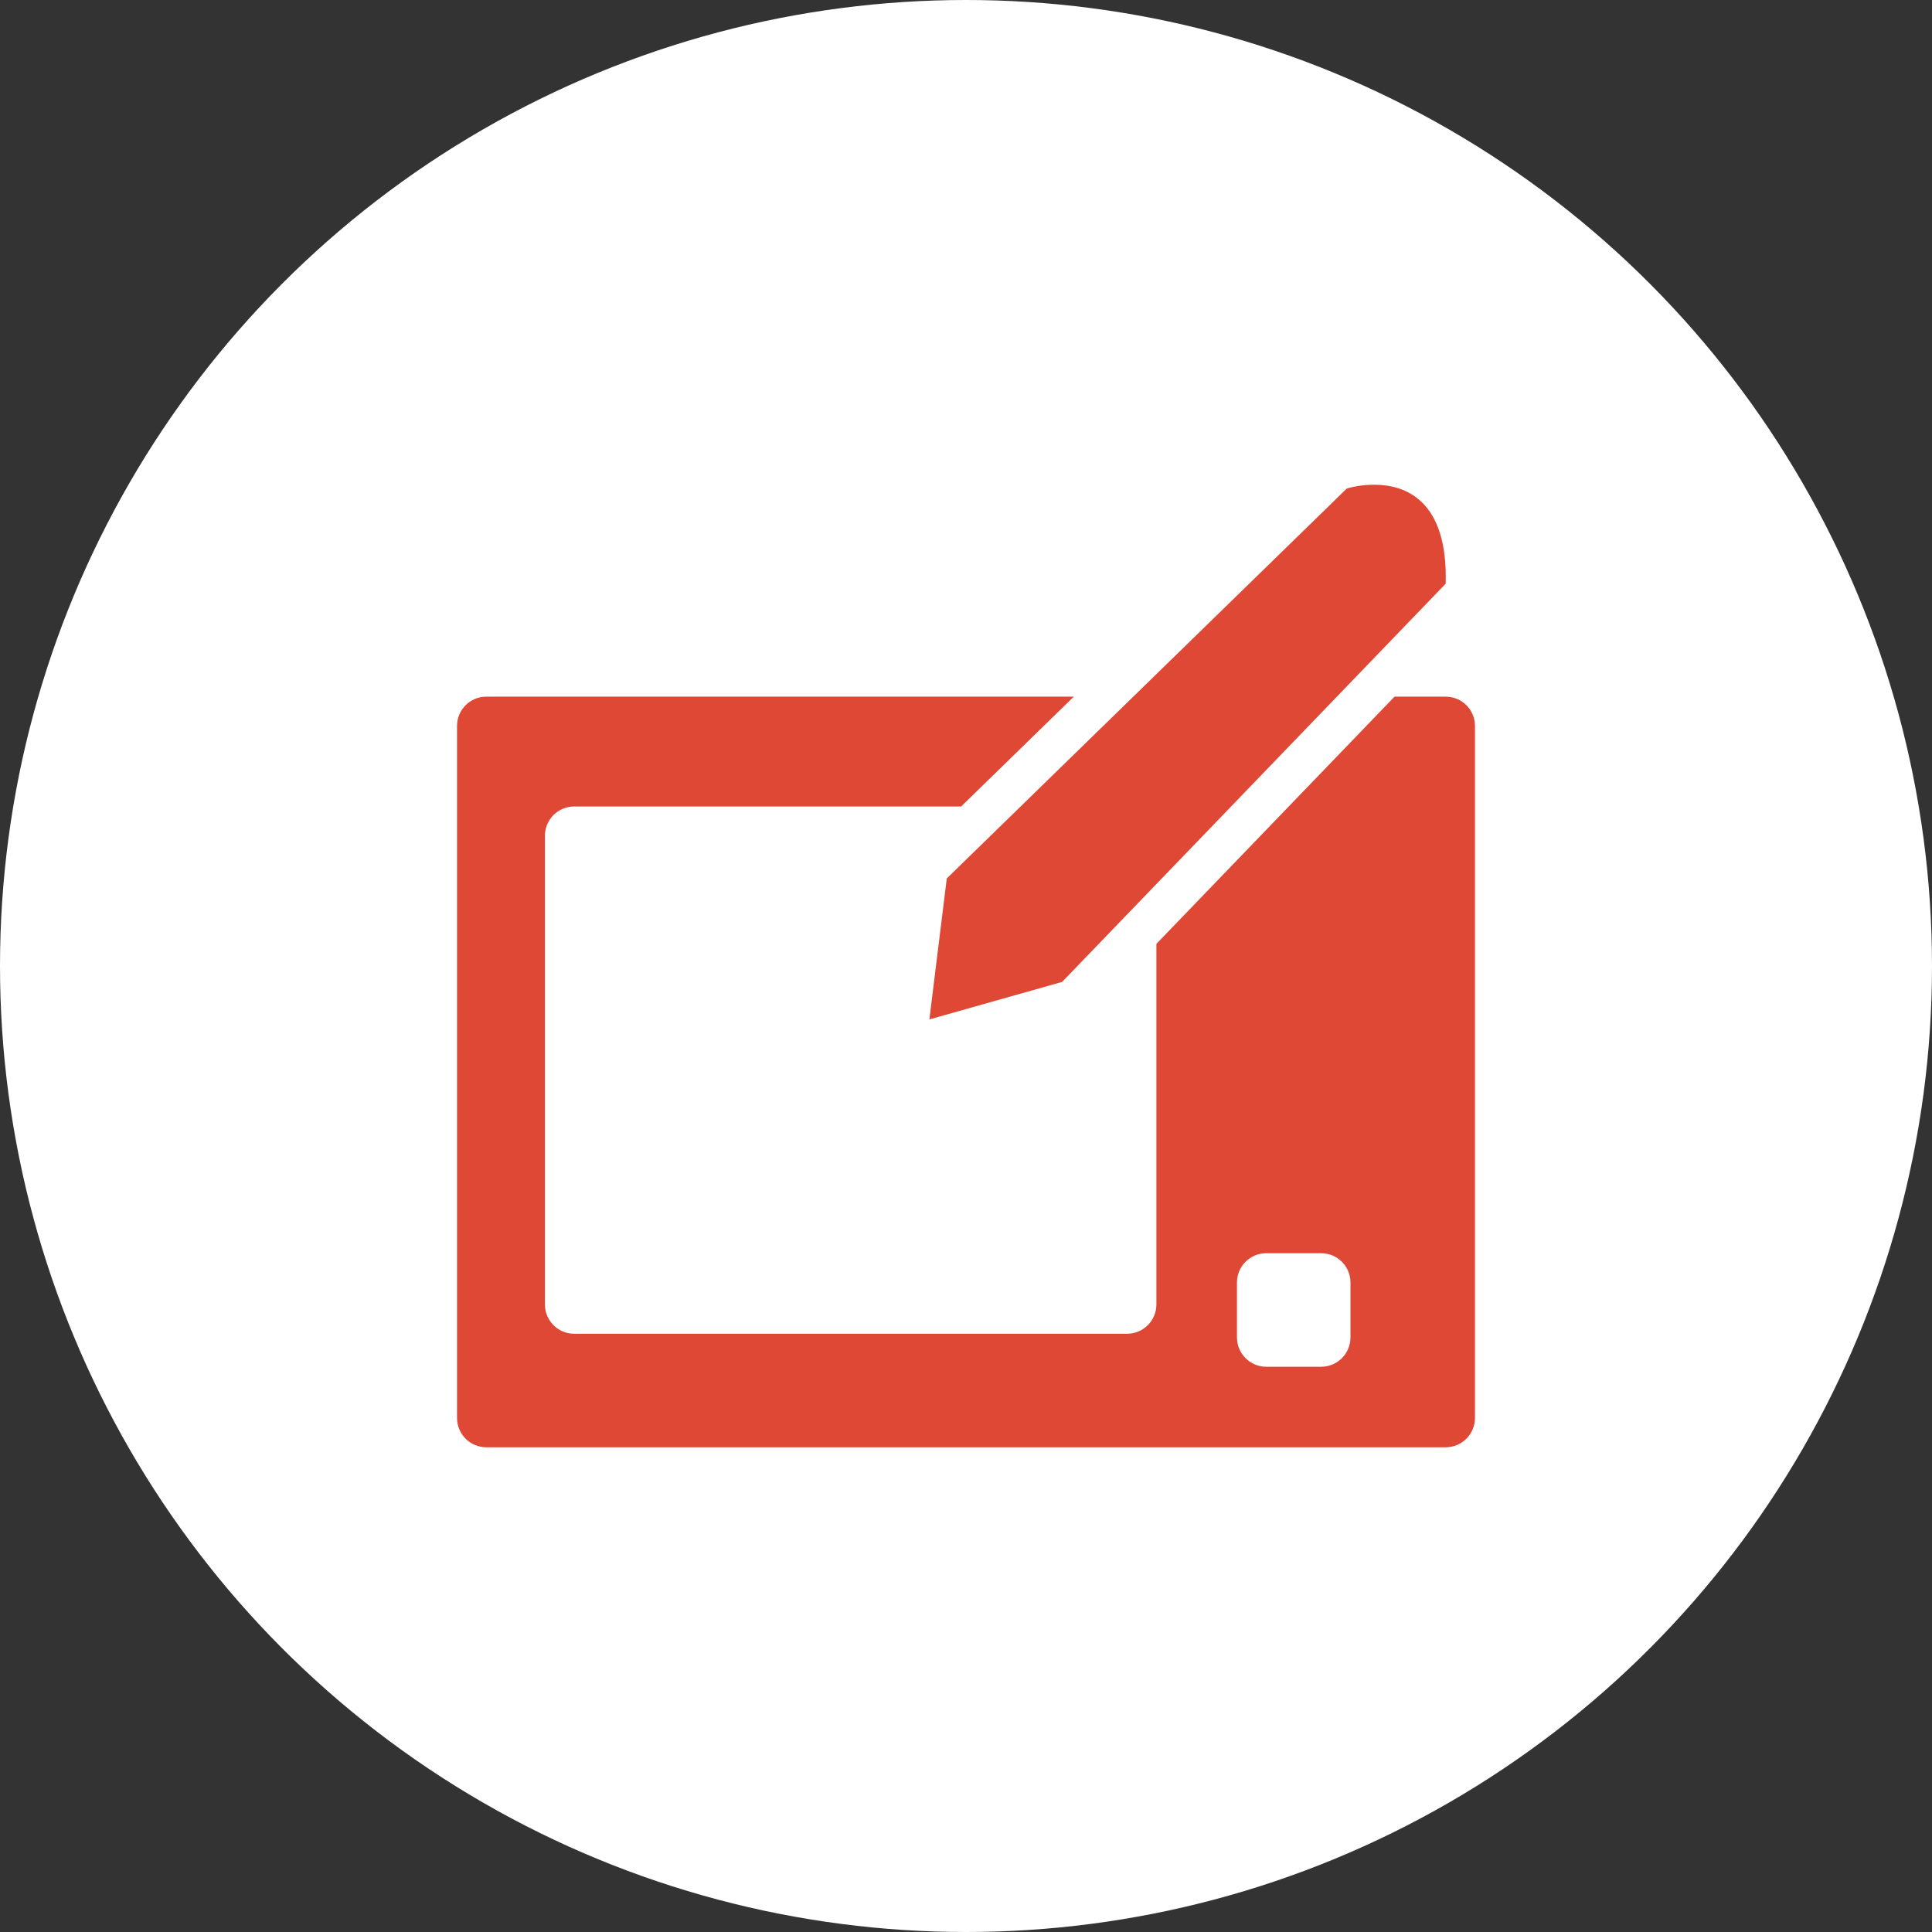
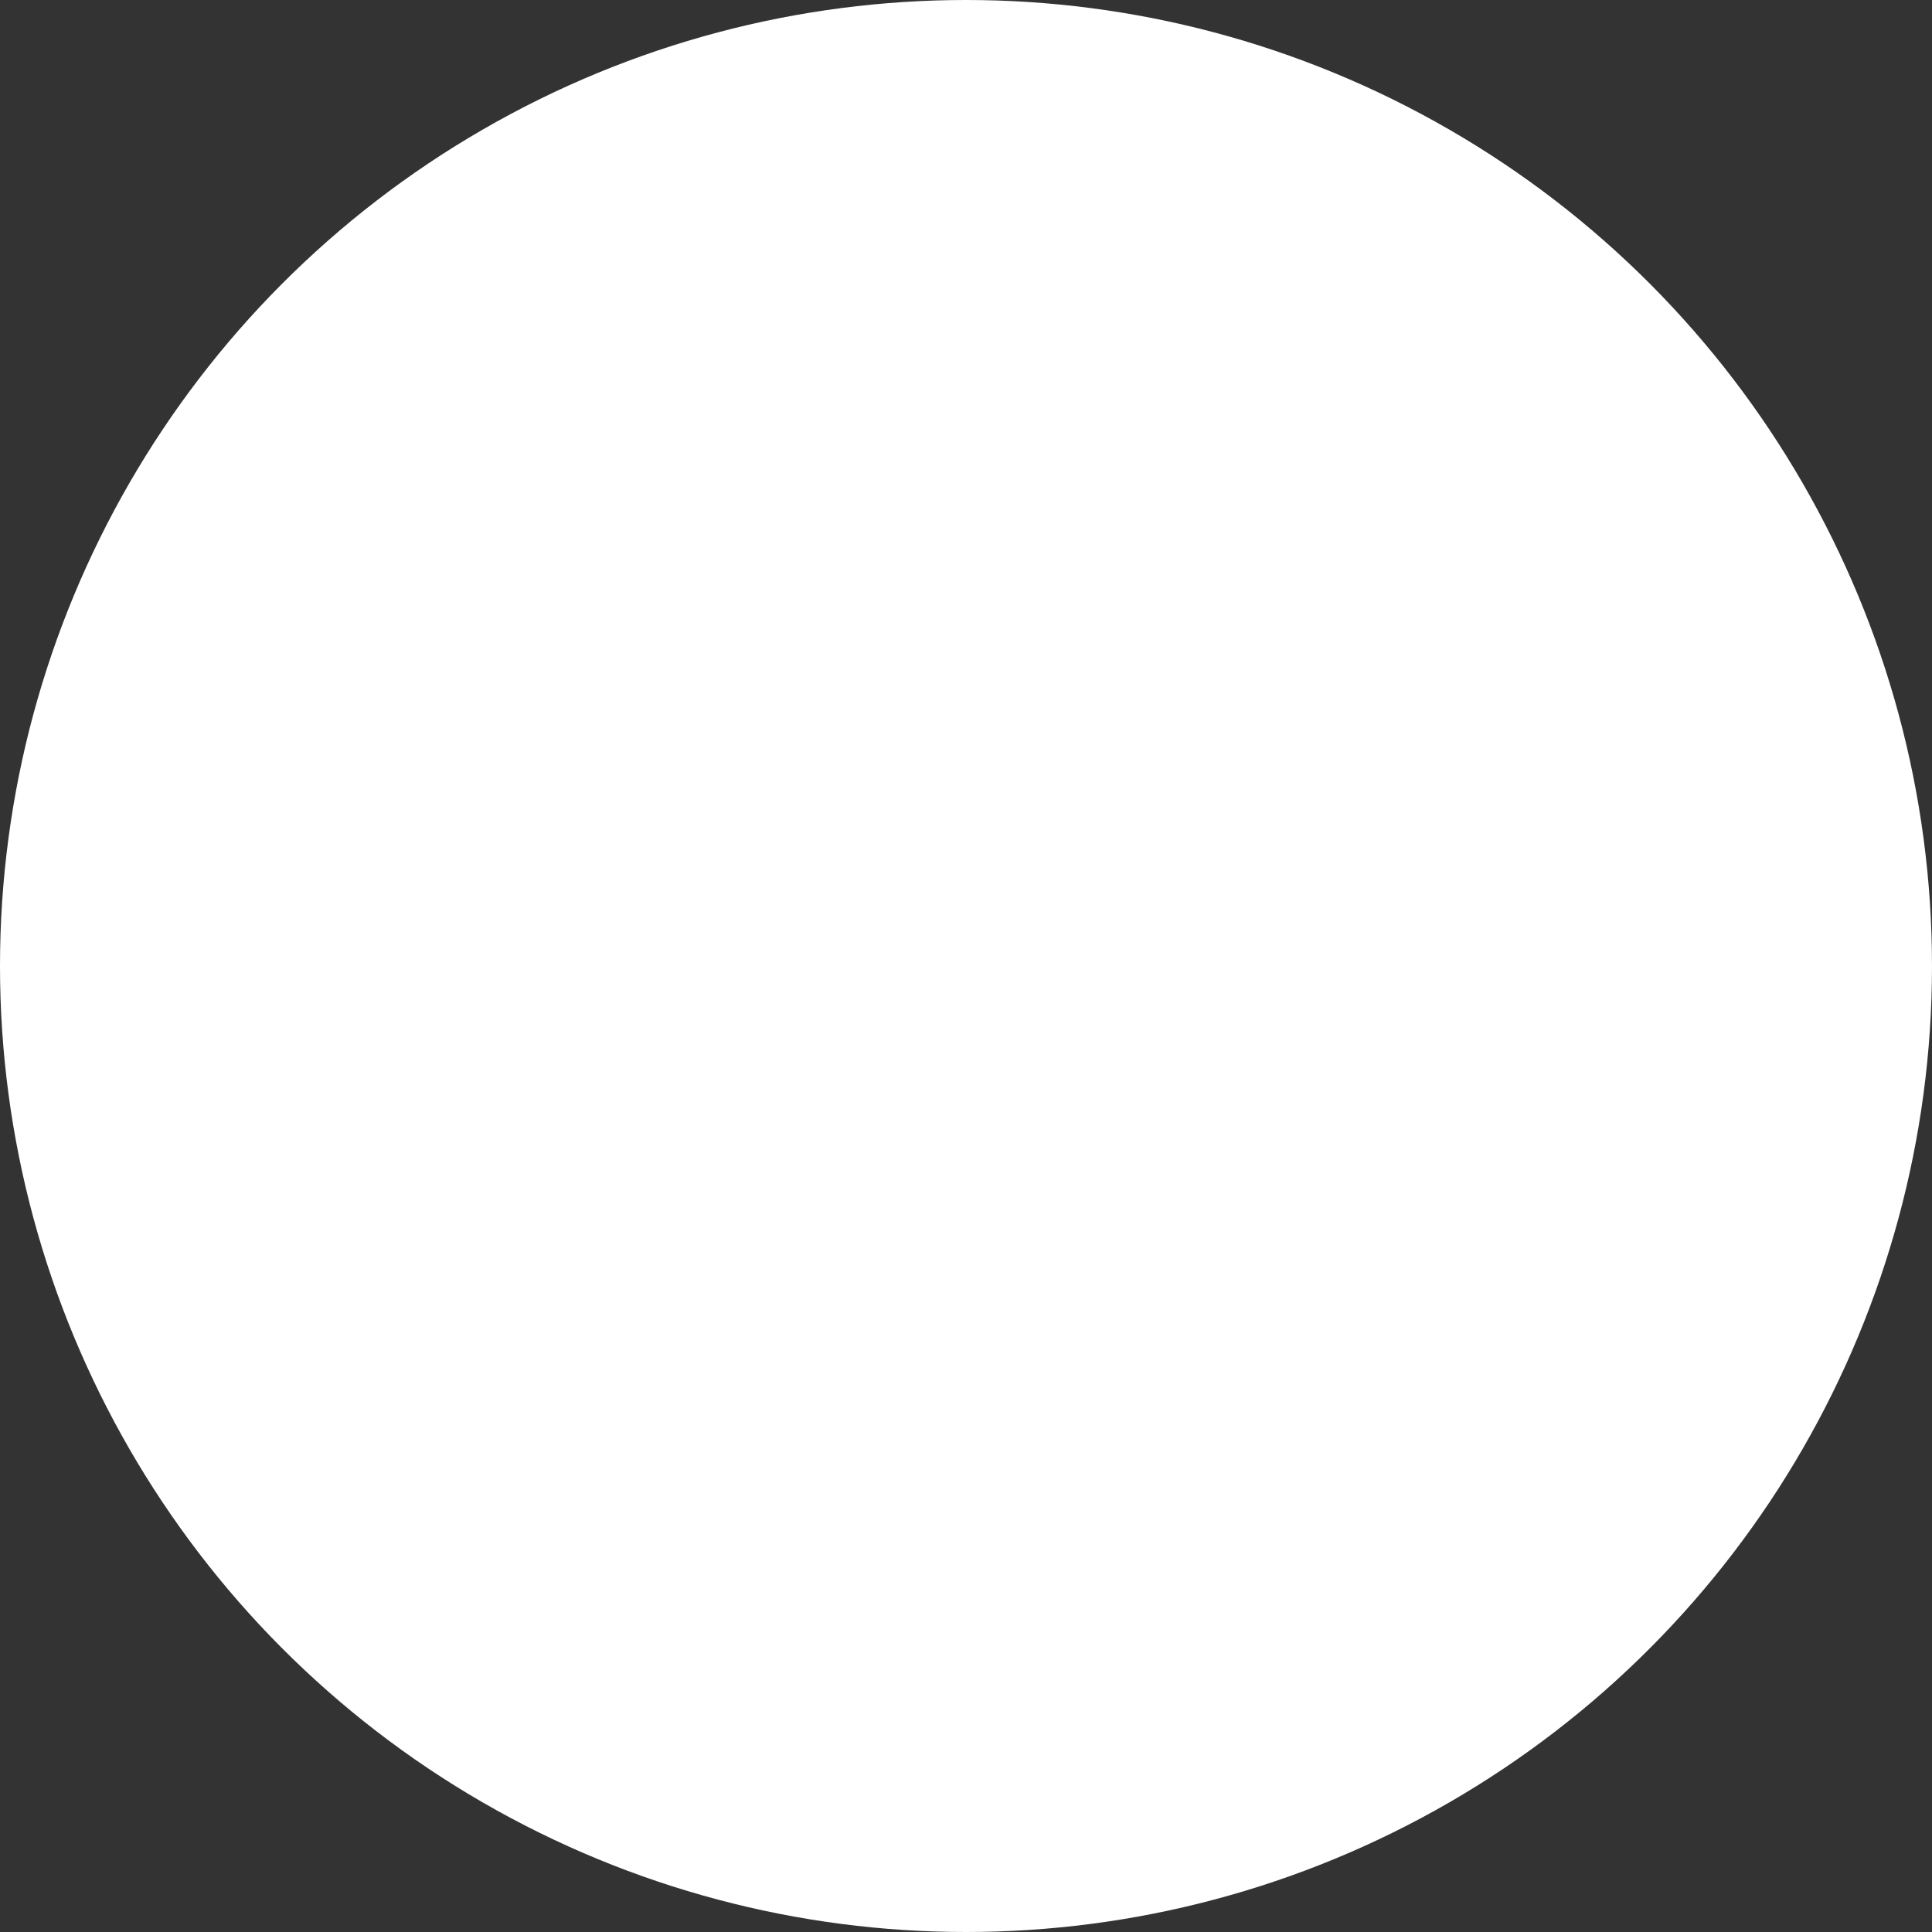
<svg xmlns="http://www.w3.org/2000/svg" version="1.1" id="Layer_1" x="0px" y="0px" width="93px" height="93px" viewBox="50 50 93 93" enable-background="new 50 50 93 93" xml:space="preserve">
  <rect x="50" y="50" width="93" height="93" fill="#333333" stroke="none" />
  <g transform="translate(50,50)">
    <ellipse fill="#FFFFFF" cx="46.5" cy="46.5" rx="46.5" ry="46.5" />
    <g transform="translate(22,23.332)">
-       <path id="path1" fill="#E04836" d="M38.953,36.994c-0.779,0-1.41,0.63-1.41,1.41v2.644c0,0.776,0.631,1.411,1.41,1.411h2.644    c0.78,0,1.41-0.634,1.41-1.411v-2.644c0-0.78-0.63-1.41-1.41-1.41H38.953z M1.41,10.202H29.69l-5.425,5.288H5.64    c-0.779,0-1.41,0.631-1.41,1.41V39.46c0,0.777,0.631,1.41,1.41,1.41h26.616c0.778,0,1.409-0.633,1.409-1.41V22.102l11.463-11.9    h2.462c0.779,0,1.41,0.631,1.41,1.41v33.313c0,0.777-0.631,1.41-1.41,1.41H1.41c-0.78,0-1.41-0.633-1.41-1.41V11.612    C0,10.833,0.63,10.202,1.41,10.202z M44.173,0c1.447,0.009,3.533,0.717,3.417,4.766L29.127,23.934l-6.39,1.806l0.837-6.786    L42.831,0.183C42.831,0.183,43.414-0.004,44.173,0z" />
-     </g>
+       </g>
  </g>
</svg>